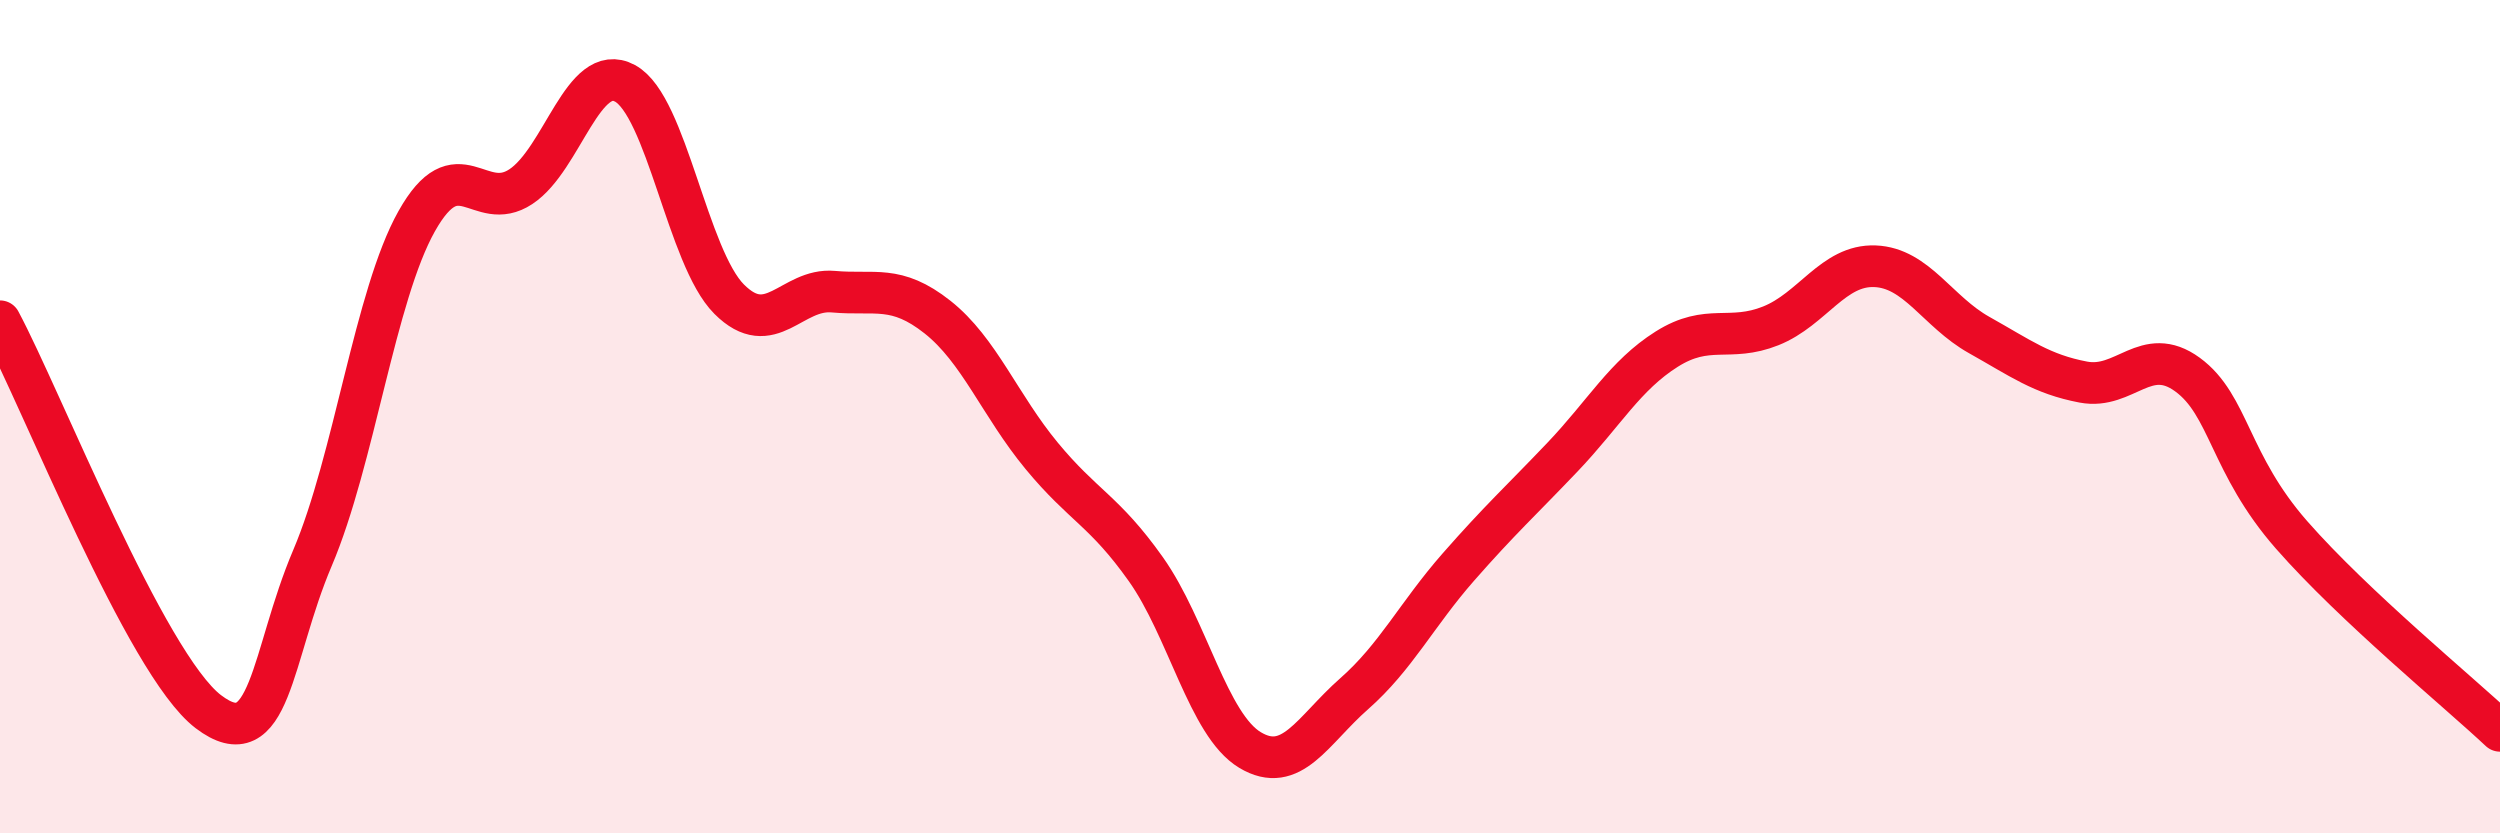
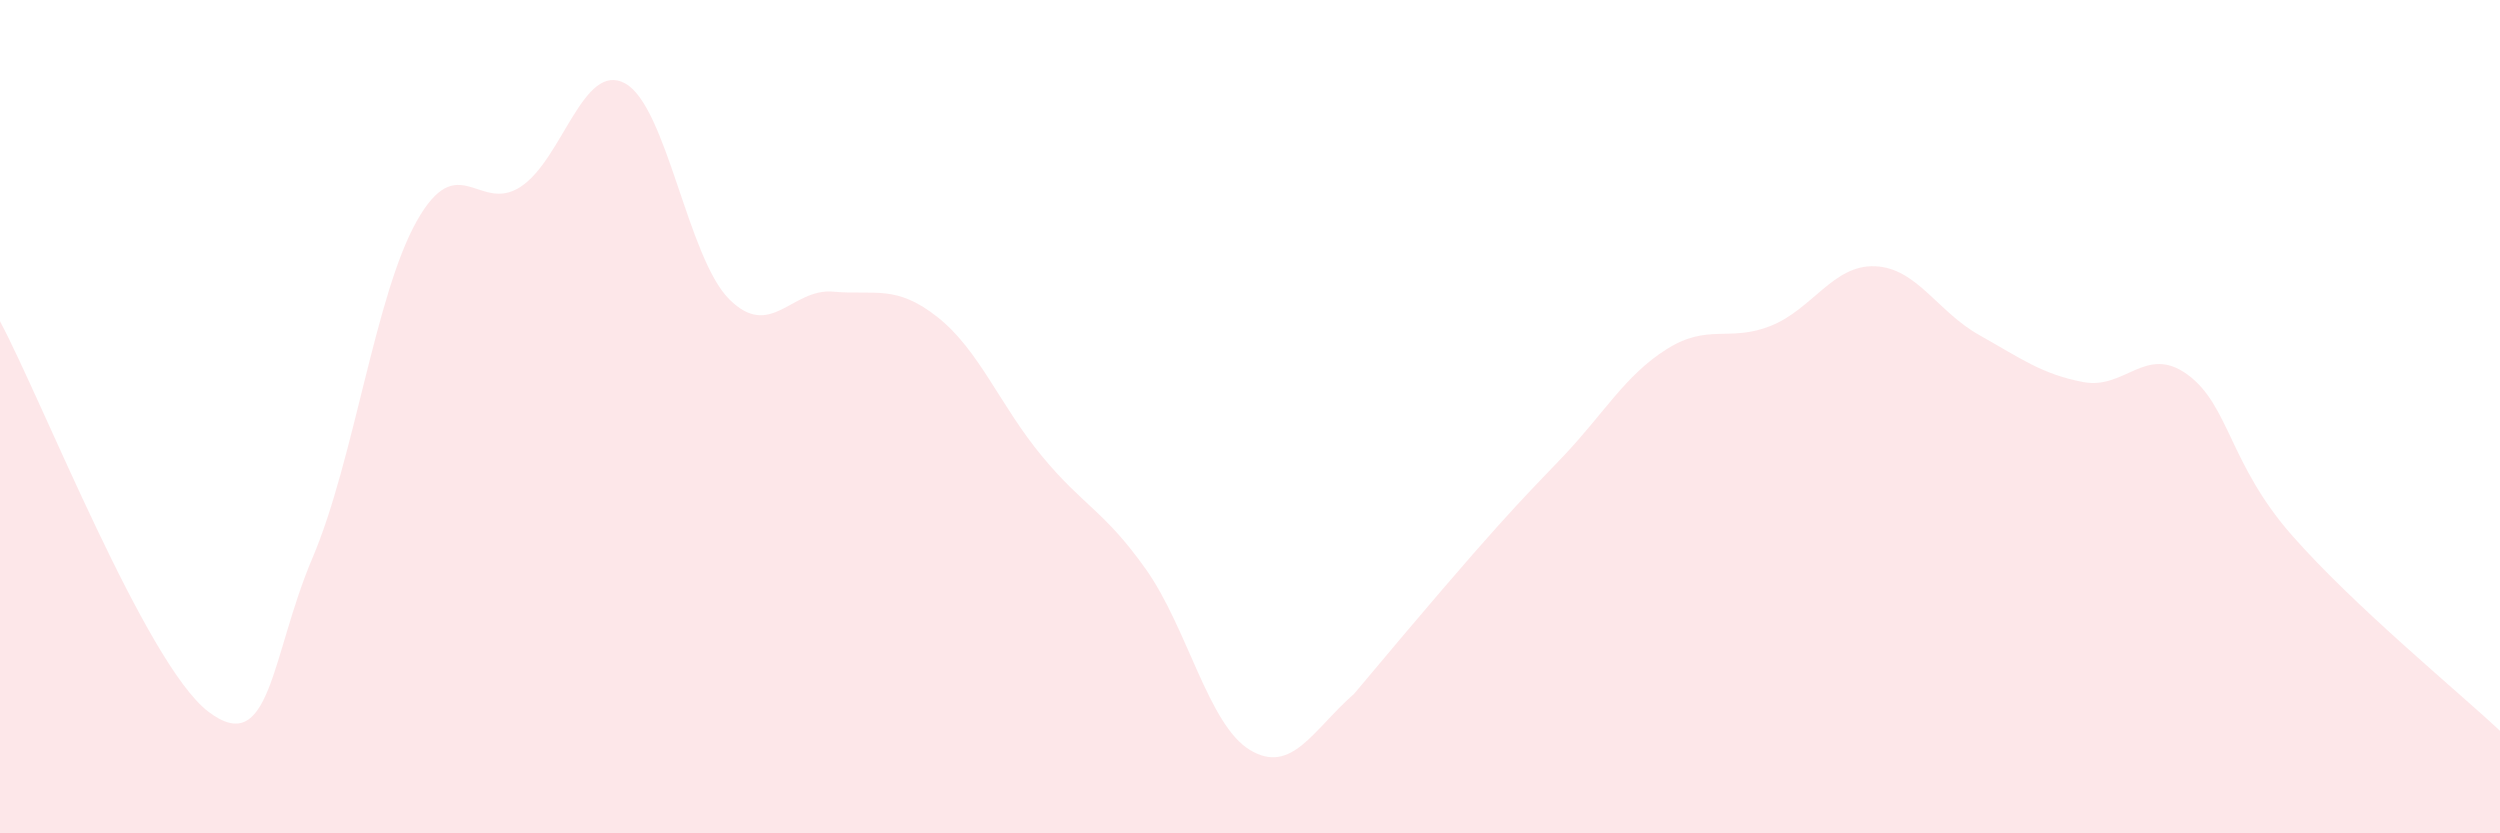
<svg xmlns="http://www.w3.org/2000/svg" width="60" height="20" viewBox="0 0 60 20">
-   <path d="M 0,7.71 C 1,9.58 3.5,15.94 5,17.08 C 6.5,18.22 6.5,15.74 7.5,13.39 C 8.5,11.04 9,7.09 10,5.31 C 11,3.53 11.5,5.14 12.5,4.48 C 13.5,3.82 14,1.46 15,2 C 16,2.54 16.5,6.18 17.5,7.18 C 18.5,8.18 19,6.91 20,7 C 21,7.09 21.5,6.82 22.5,7.61 C 23.5,8.4 24,9.73 25,10.94 C 26,12.15 26.5,12.25 27.5,13.66 C 28.5,15.07 29,17.4 30,18 C 31,18.6 31.5,17.53 32.5,16.65 C 33.5,15.77 34,14.75 35,13.61 C 36,12.47 36.5,12.02 37.5,10.97 C 38.5,9.92 39,9.01 40,8.38 C 41,7.75 41.5,8.22 42.5,7.82 C 43.5,7.42 44,6.35 45,6.39 C 46,6.43 46.5,7.48 47.5,8.04 C 48.5,8.6 49,8.98 50,9.17 C 51,9.36 51.5,8.26 52.5,8.99 C 53.5,9.72 53.5,11.13 55,12.84 C 56.5,14.55 59,16.6 60,17.54L60 20L0 20Z" fill="#EB0A25" opacity="0.1" stroke-linecap="round" stroke-linejoin="round" />
-   <path d="M 0,7.71 C 1,9.58 3.5,15.94 5,17.08 C 6.5,18.22 6.5,15.74 7.5,13.39 C 8.5,11.04 9,7.09 10,5.31 C 11,3.53 11.5,5.14 12.5,4.48 C 13.5,3.82 14,1.46 15,2 C 16,2.54 16.5,6.18 17.5,7.18 C 18.5,8.18 19,6.91 20,7 C 21,7.09 21.5,6.82 22.5,7.61 C 23.5,8.4 24,9.73 25,10.94 C 26,12.15 26.5,12.25 27.5,13.66 C 28.5,15.07 29,17.4 30,18 C 31,18.6 31.5,17.53 32.5,16.65 C 33.5,15.77 34,14.75 35,13.61 C 36,12.47 36.5,12.02 37.5,10.97 C 38.5,9.92 39,9.01 40,8.38 C 41,7.75 41.5,8.22 42.5,7.82 C 43.5,7.42 44,6.35 45,6.39 C 46,6.43 46.5,7.48 47.5,8.04 C 48.5,8.6 49,8.98 50,9.17 C 51,9.36 51.5,8.26 52.5,8.99 C 53.5,9.72 53.5,11.13 55,12.84 C 56.5,14.55 59,16.6 60,17.54" stroke="#EB0A25" stroke-width="1" fill="none" stroke-linecap="round" stroke-linejoin="round" />
+   <path d="M 0,7.71 C 1,9.58 3.5,15.94 5,17.08 C 6.5,18.22 6.5,15.74 7.5,13.39 C 8.5,11.04 9,7.09 10,5.31 C 11,3.53 11.5,5.14 12.5,4.48 C 13.5,3.82 14,1.46 15,2 C 16,2.54 16.5,6.18 17.5,7.18 C 18.5,8.18 19,6.91 20,7 C 21,7.09 21.5,6.82 22.5,7.61 C 23.5,8.4 24,9.73 25,10.94 C 26,12.15 26.5,12.25 27.5,13.66 C 28.5,15.07 29,17.4 30,18 C 31,18.6 31.5,17.53 32.5,16.65 C 36,12.47 36.5,12.02 37.5,10.97 C 38.5,9.92 39,9.01 40,8.38 C 41,7.75 41.5,8.22 42.5,7.82 C 43.5,7.42 44,6.35 45,6.39 C 46,6.43 46.5,7.48 47.5,8.04 C 48.5,8.6 49,8.98 50,9.17 C 51,9.36 51.5,8.26 52.5,8.99 C 53.5,9.72 53.5,11.13 55,12.84 C 56.5,14.55 59,16.6 60,17.54L60 20L0 20Z" fill="#EB0A25" opacity="0.1" stroke-linecap="round" stroke-linejoin="round" />
</svg>